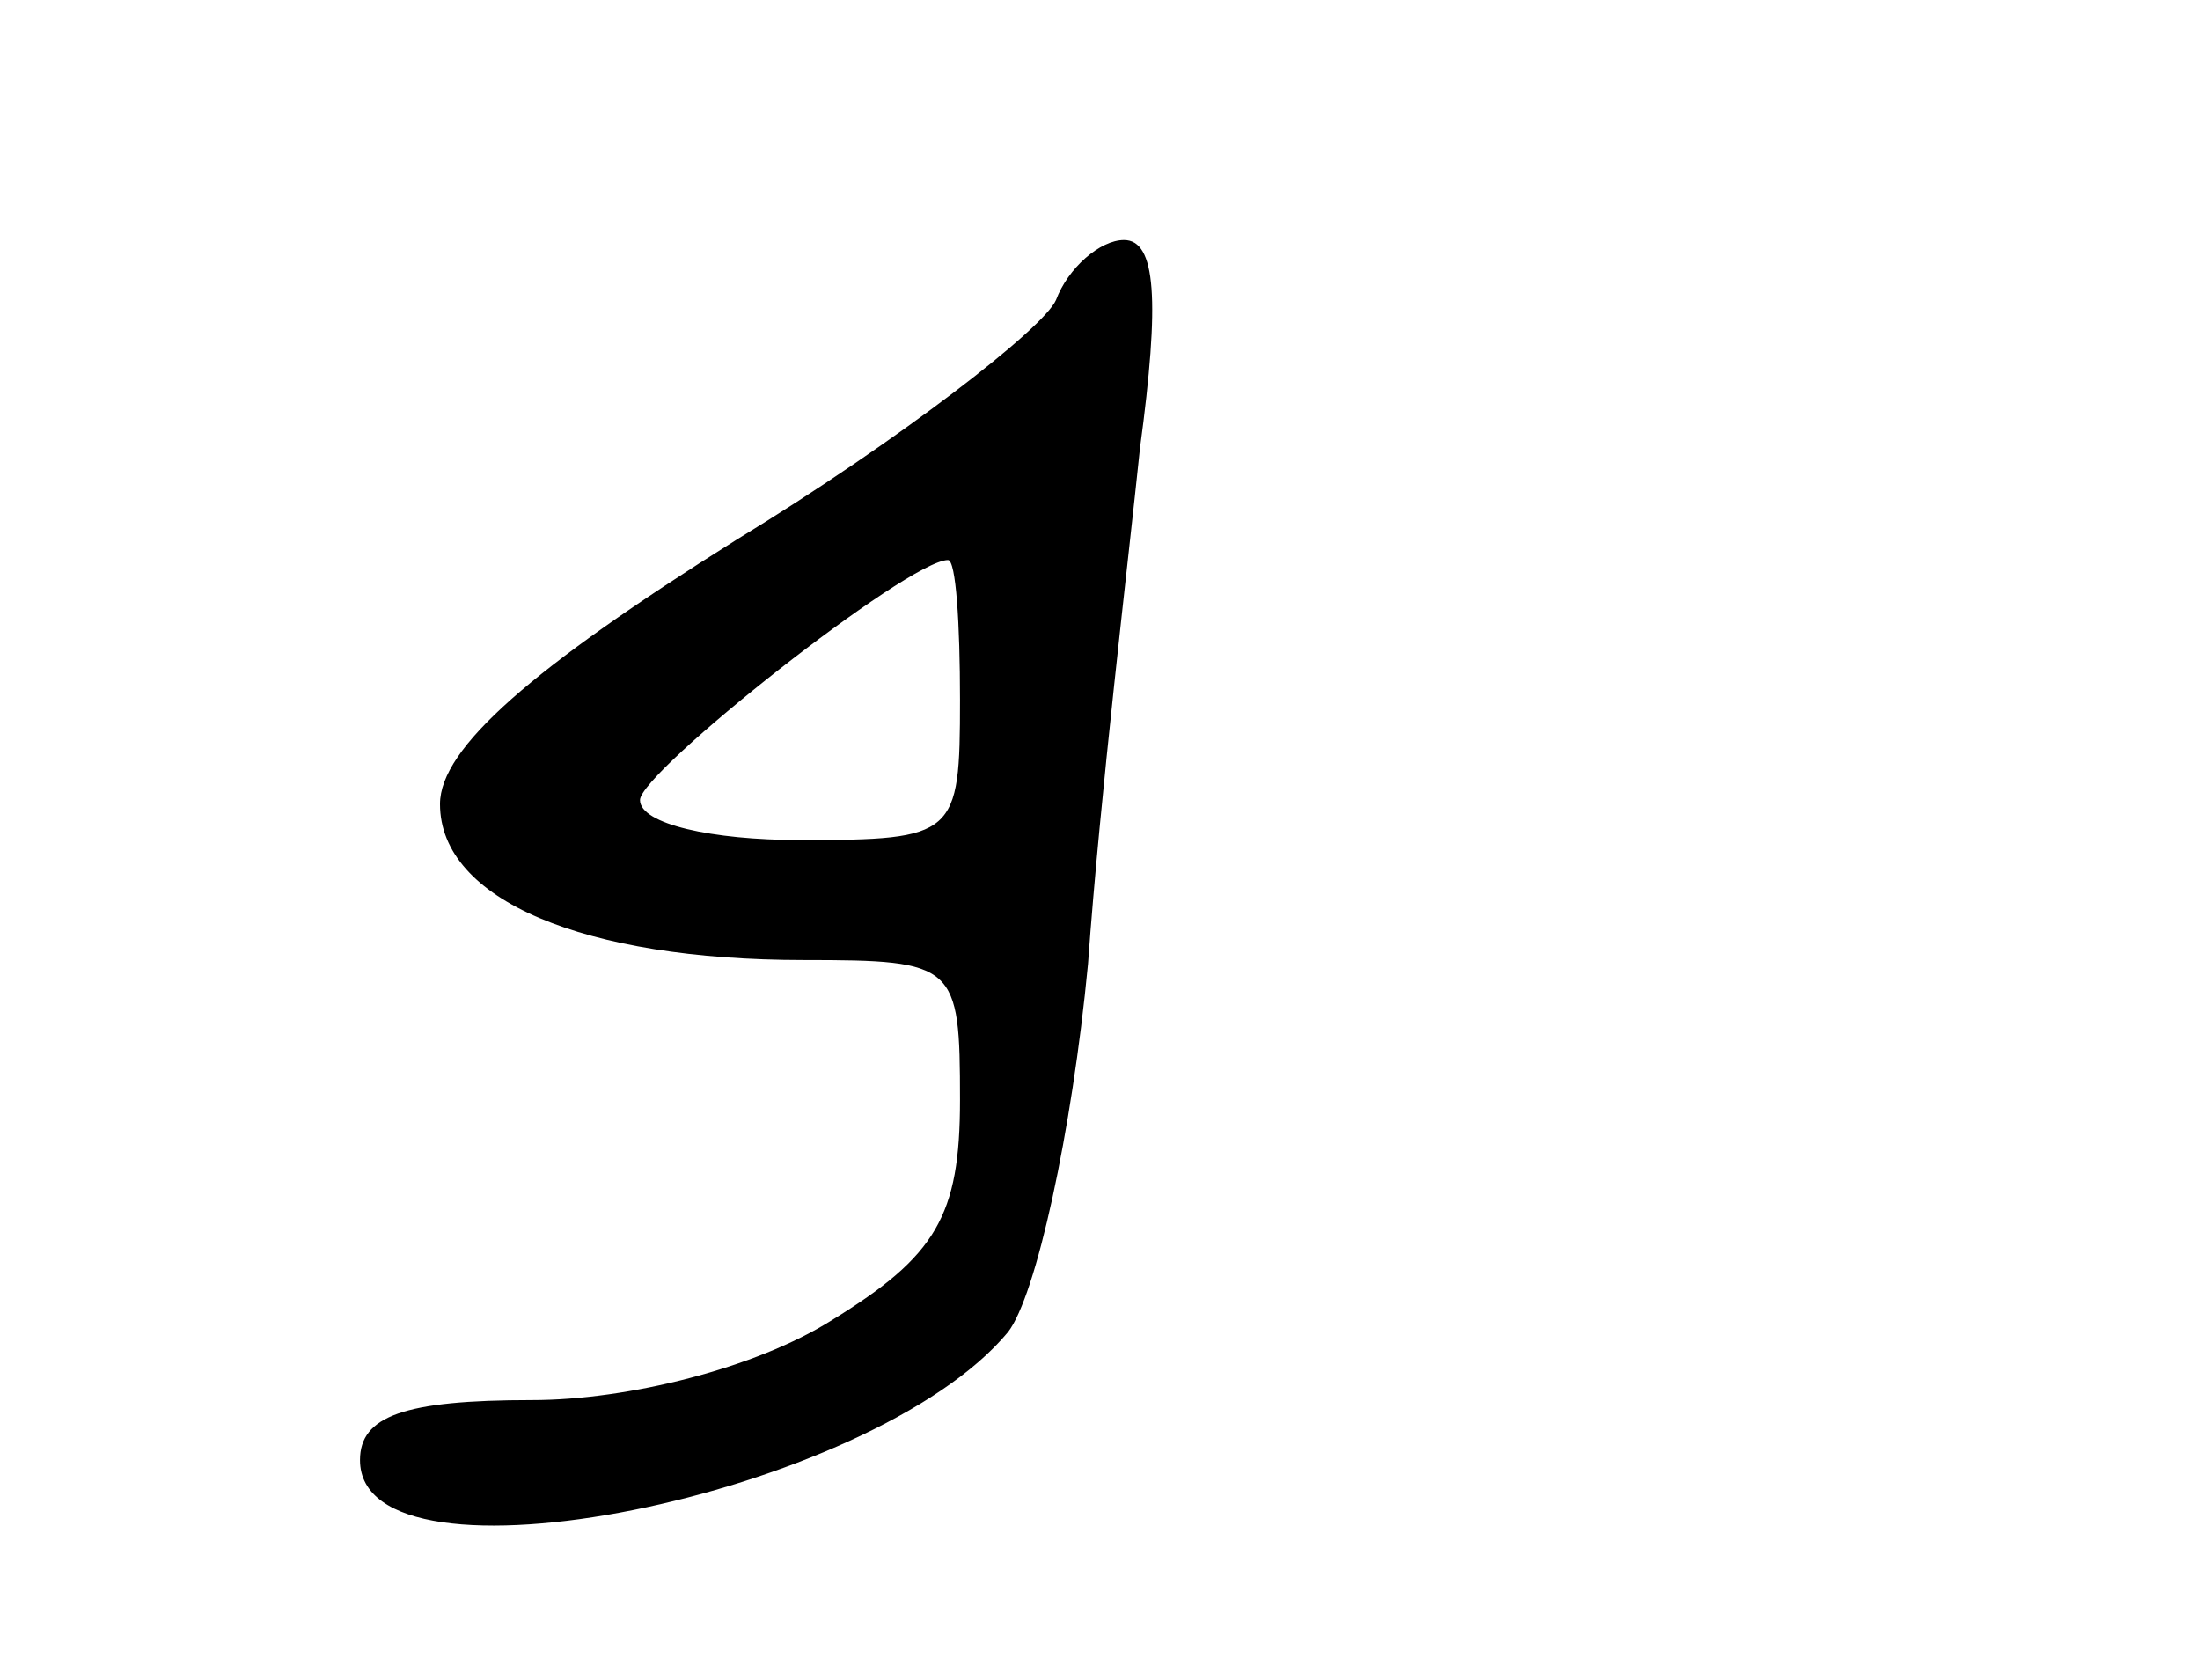
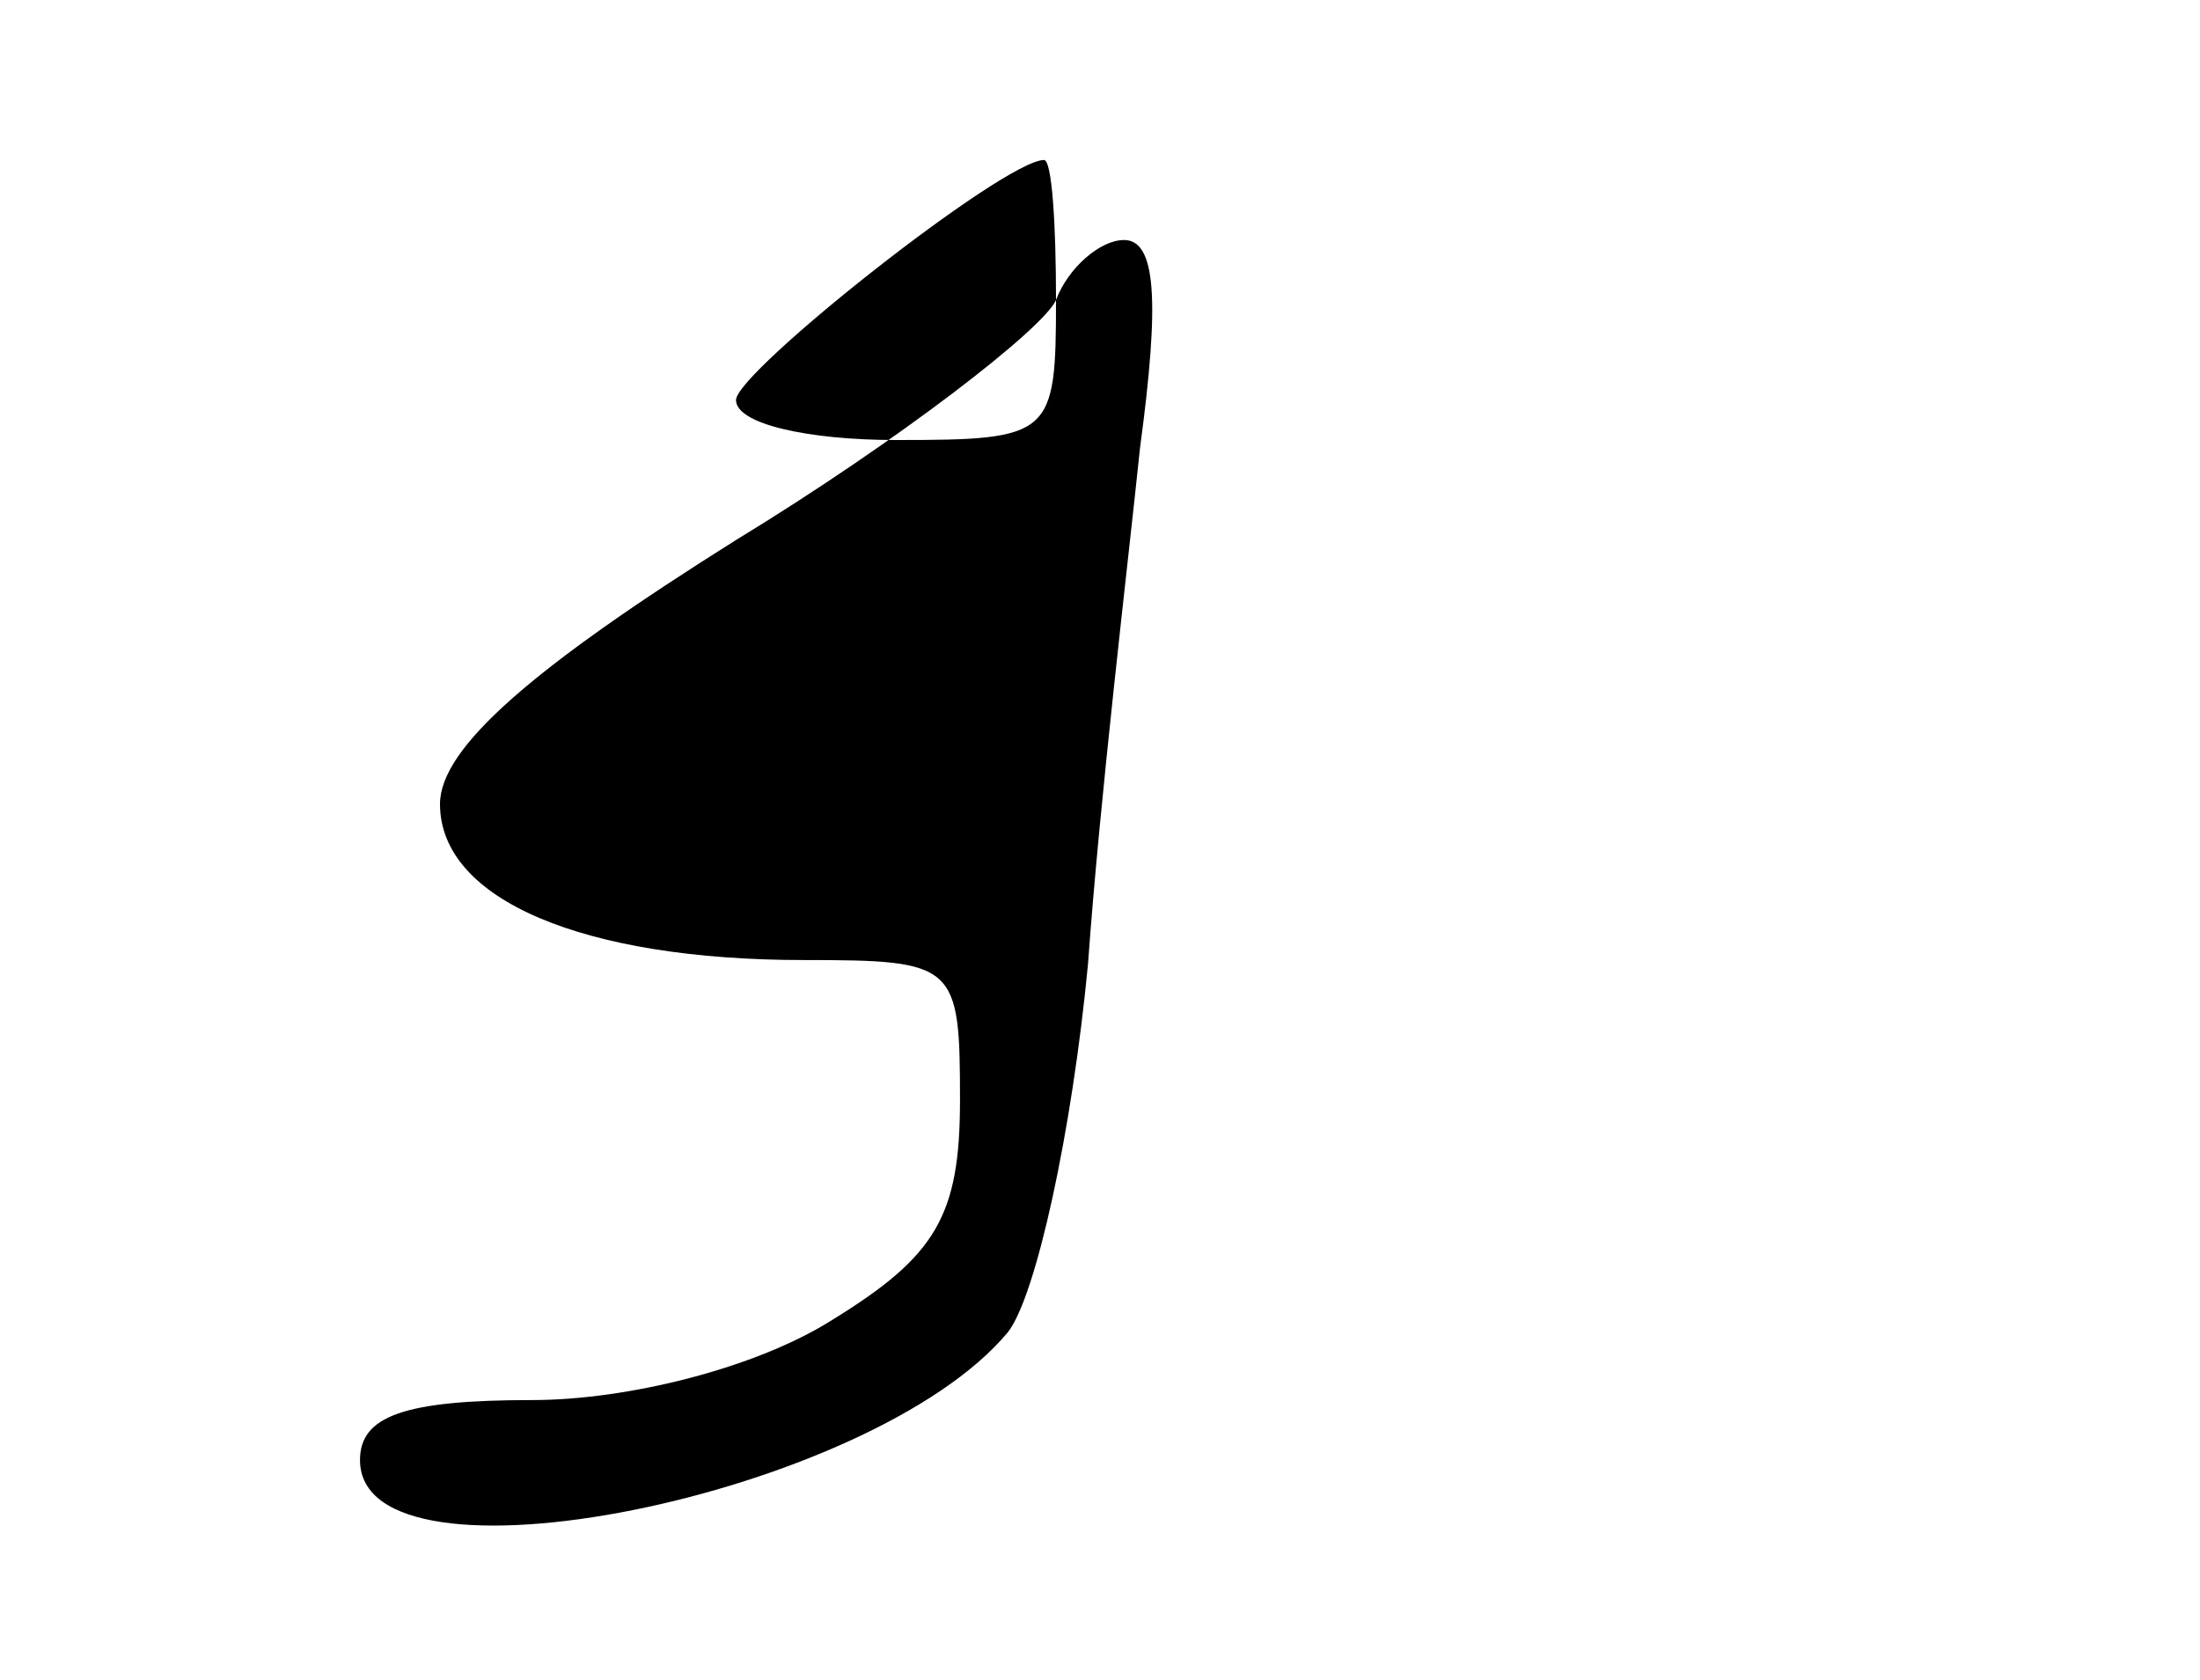
<svg xmlns="http://www.w3.org/2000/svg" version="1.0" width="55pt" height="42pt" viewBox="0 0 55 42" preserveAspectRatio="xMidYMid meet">
  <g transform="translate(0,42) scale(0.1,-0.1)" fill="#000000" stroke="none">
    <g>
-       <path d="M264 345 c-3 -7 -39 -35 -80 -60 -51 -32 -74 -52 -74 -66 0 -24 36 -39 91 -39 38 0 39 -1 39 -35 0 -29 -6 -39 -32 -55 -19 -12 -51 -20 -75 -20 -32 0 -43 -4 -43 -15 0 -35 128 -9 162 32 7 9 16 50 20 92 3 42 10 100 13 129 5 37 4 52 -4 52 -6 0 -14 -7 -17 -15z m-24 -100 c0 -34 -1 -35 -40 -35 -22 0 -40 4 -40 10 0 7 67 60 77 60 2 0 3 -16 3 -35z" />
+       <path d="M264 345 c-3 -7 -39 -35 -80 -60 -51 -32 -74 -52 -74 -66 0 -24 36 -39 91 -39 38 0 39 -1 39 -35 0 -29 -6 -39 -32 -55 -19 -12 -51 -20 -75 -20 -32 0 -43 -4 -43 -15 0 -35 128 -9 162 32 7 9 16 50 20 92 3 42 10 100 13 129 5 37 4 52 -4 52 -6 0 -14 -7 -17 -15z c0 -34 -1 -35 -40 -35 -22 0 -40 4 -40 10 0 7 67 60 77 60 2 0 3 -16 3 -35z" />
    </g>
  </g>
</svg>